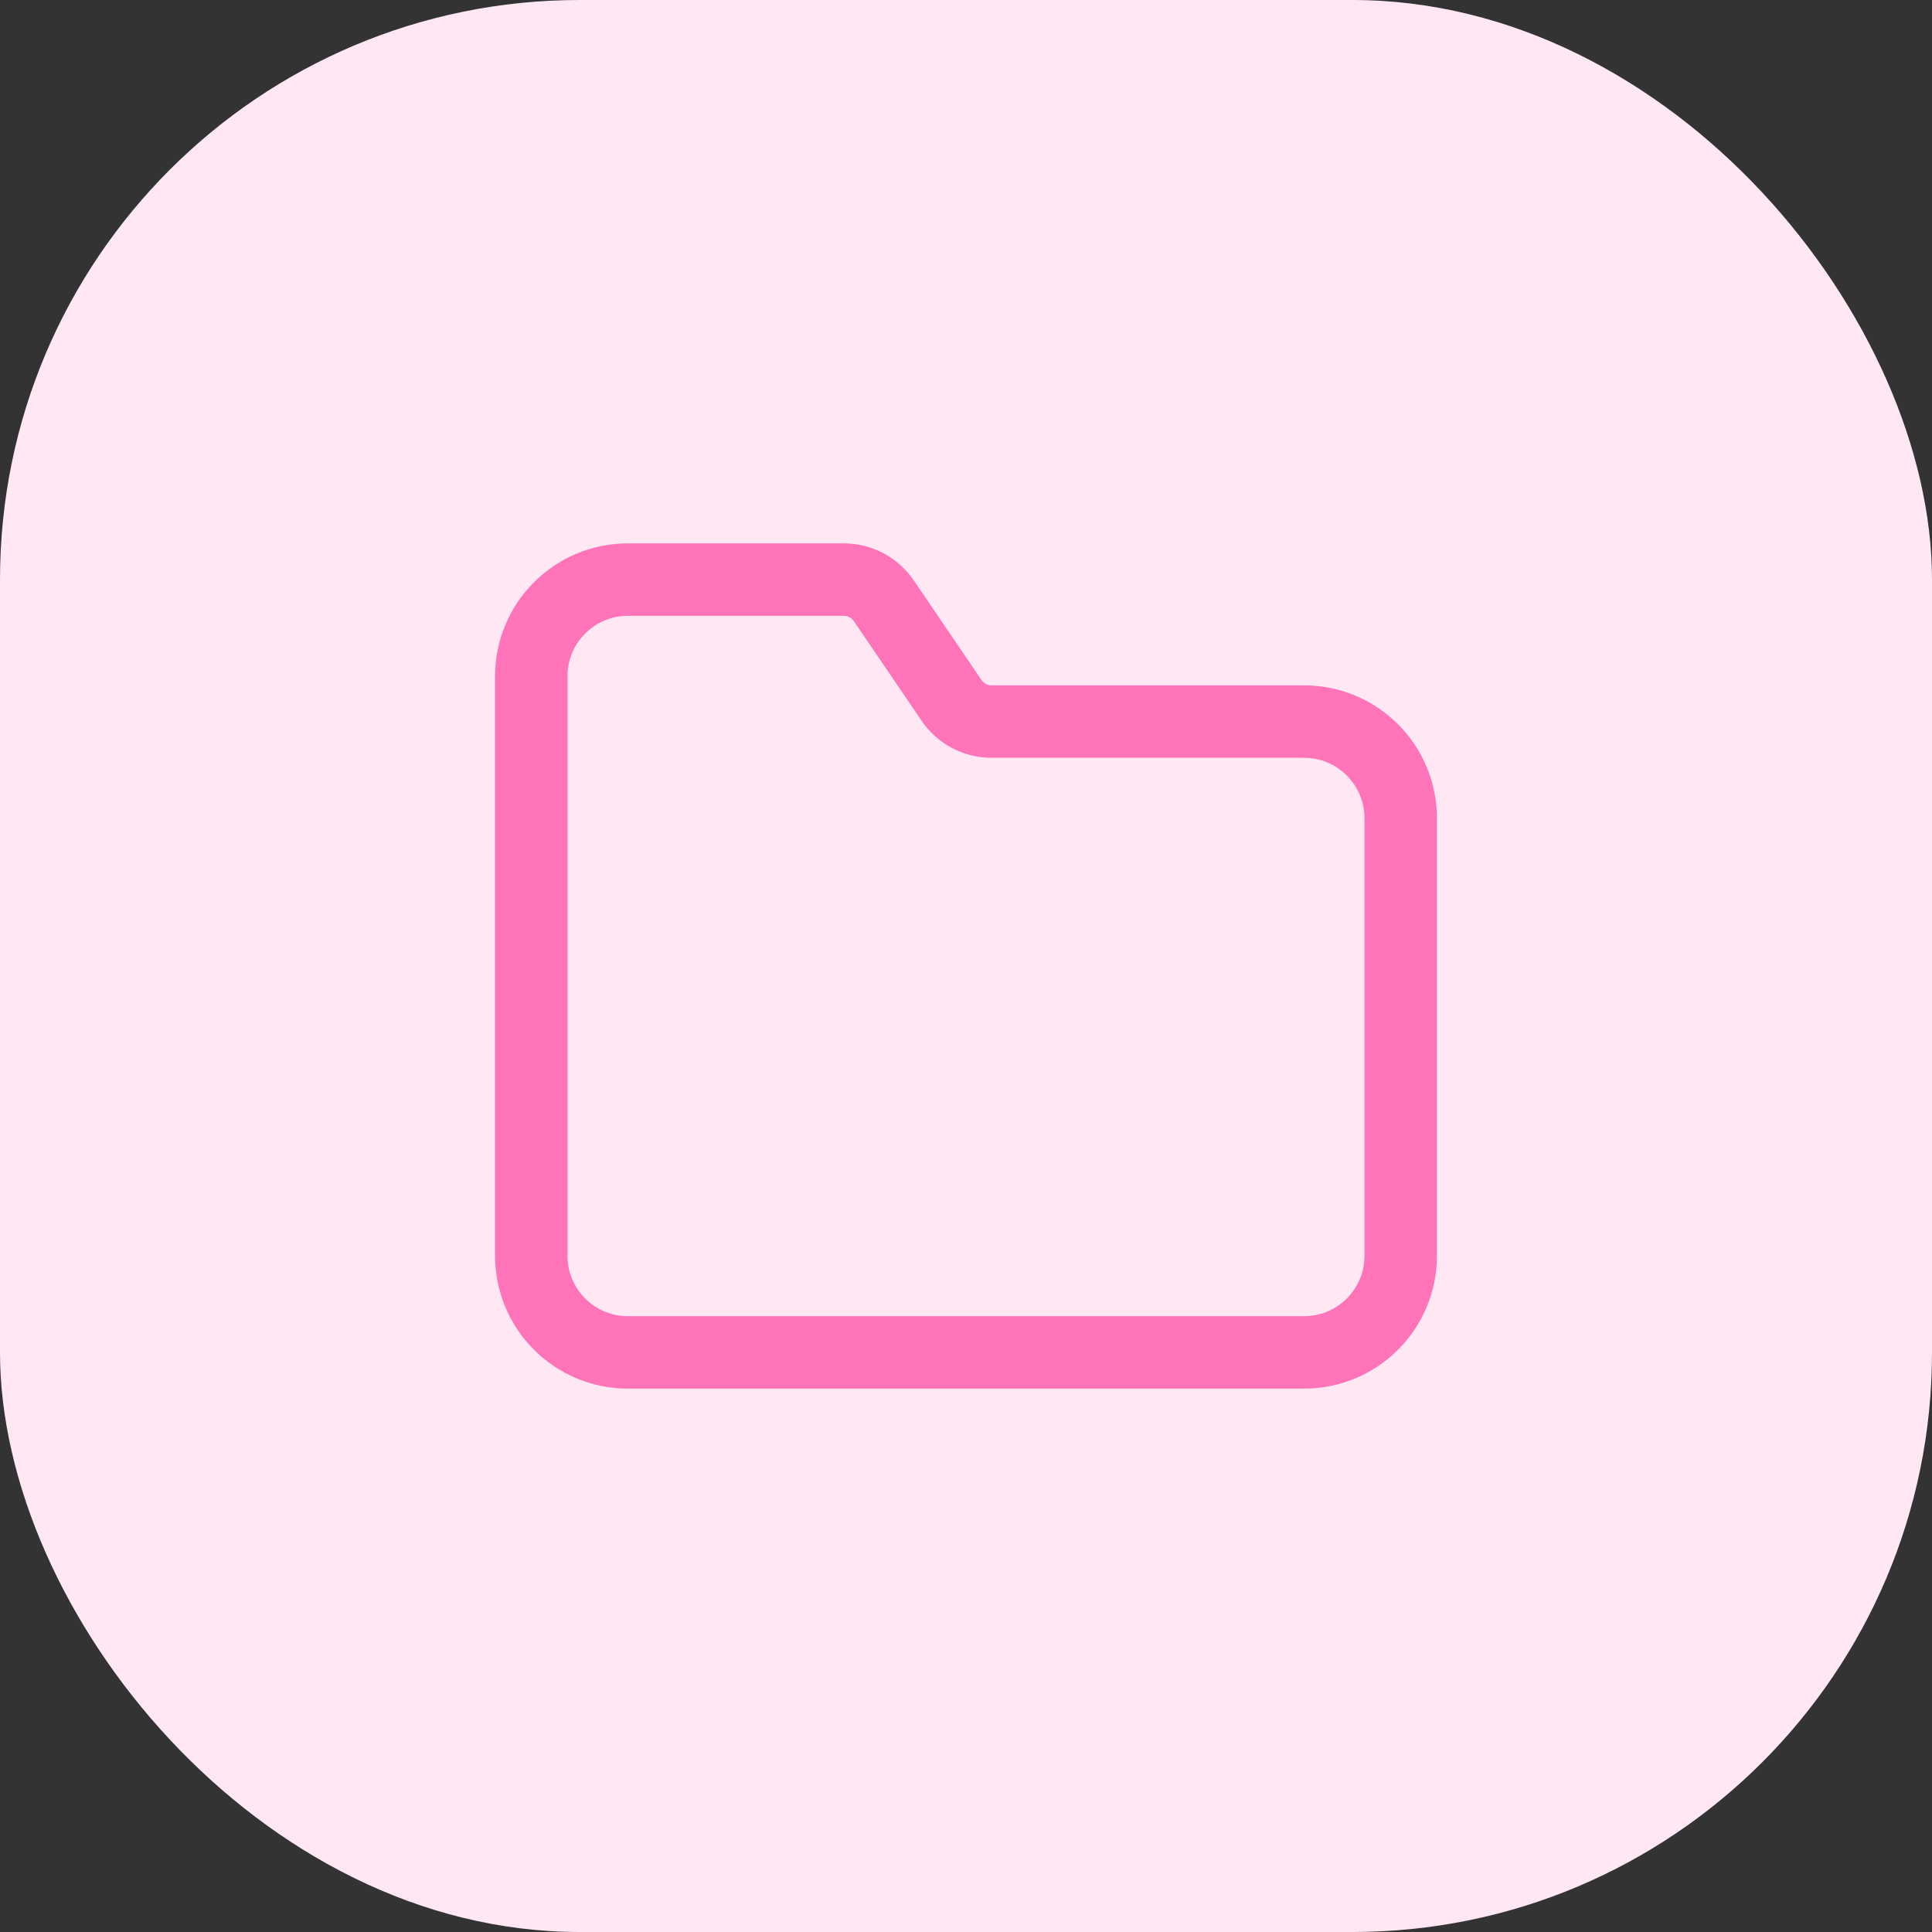
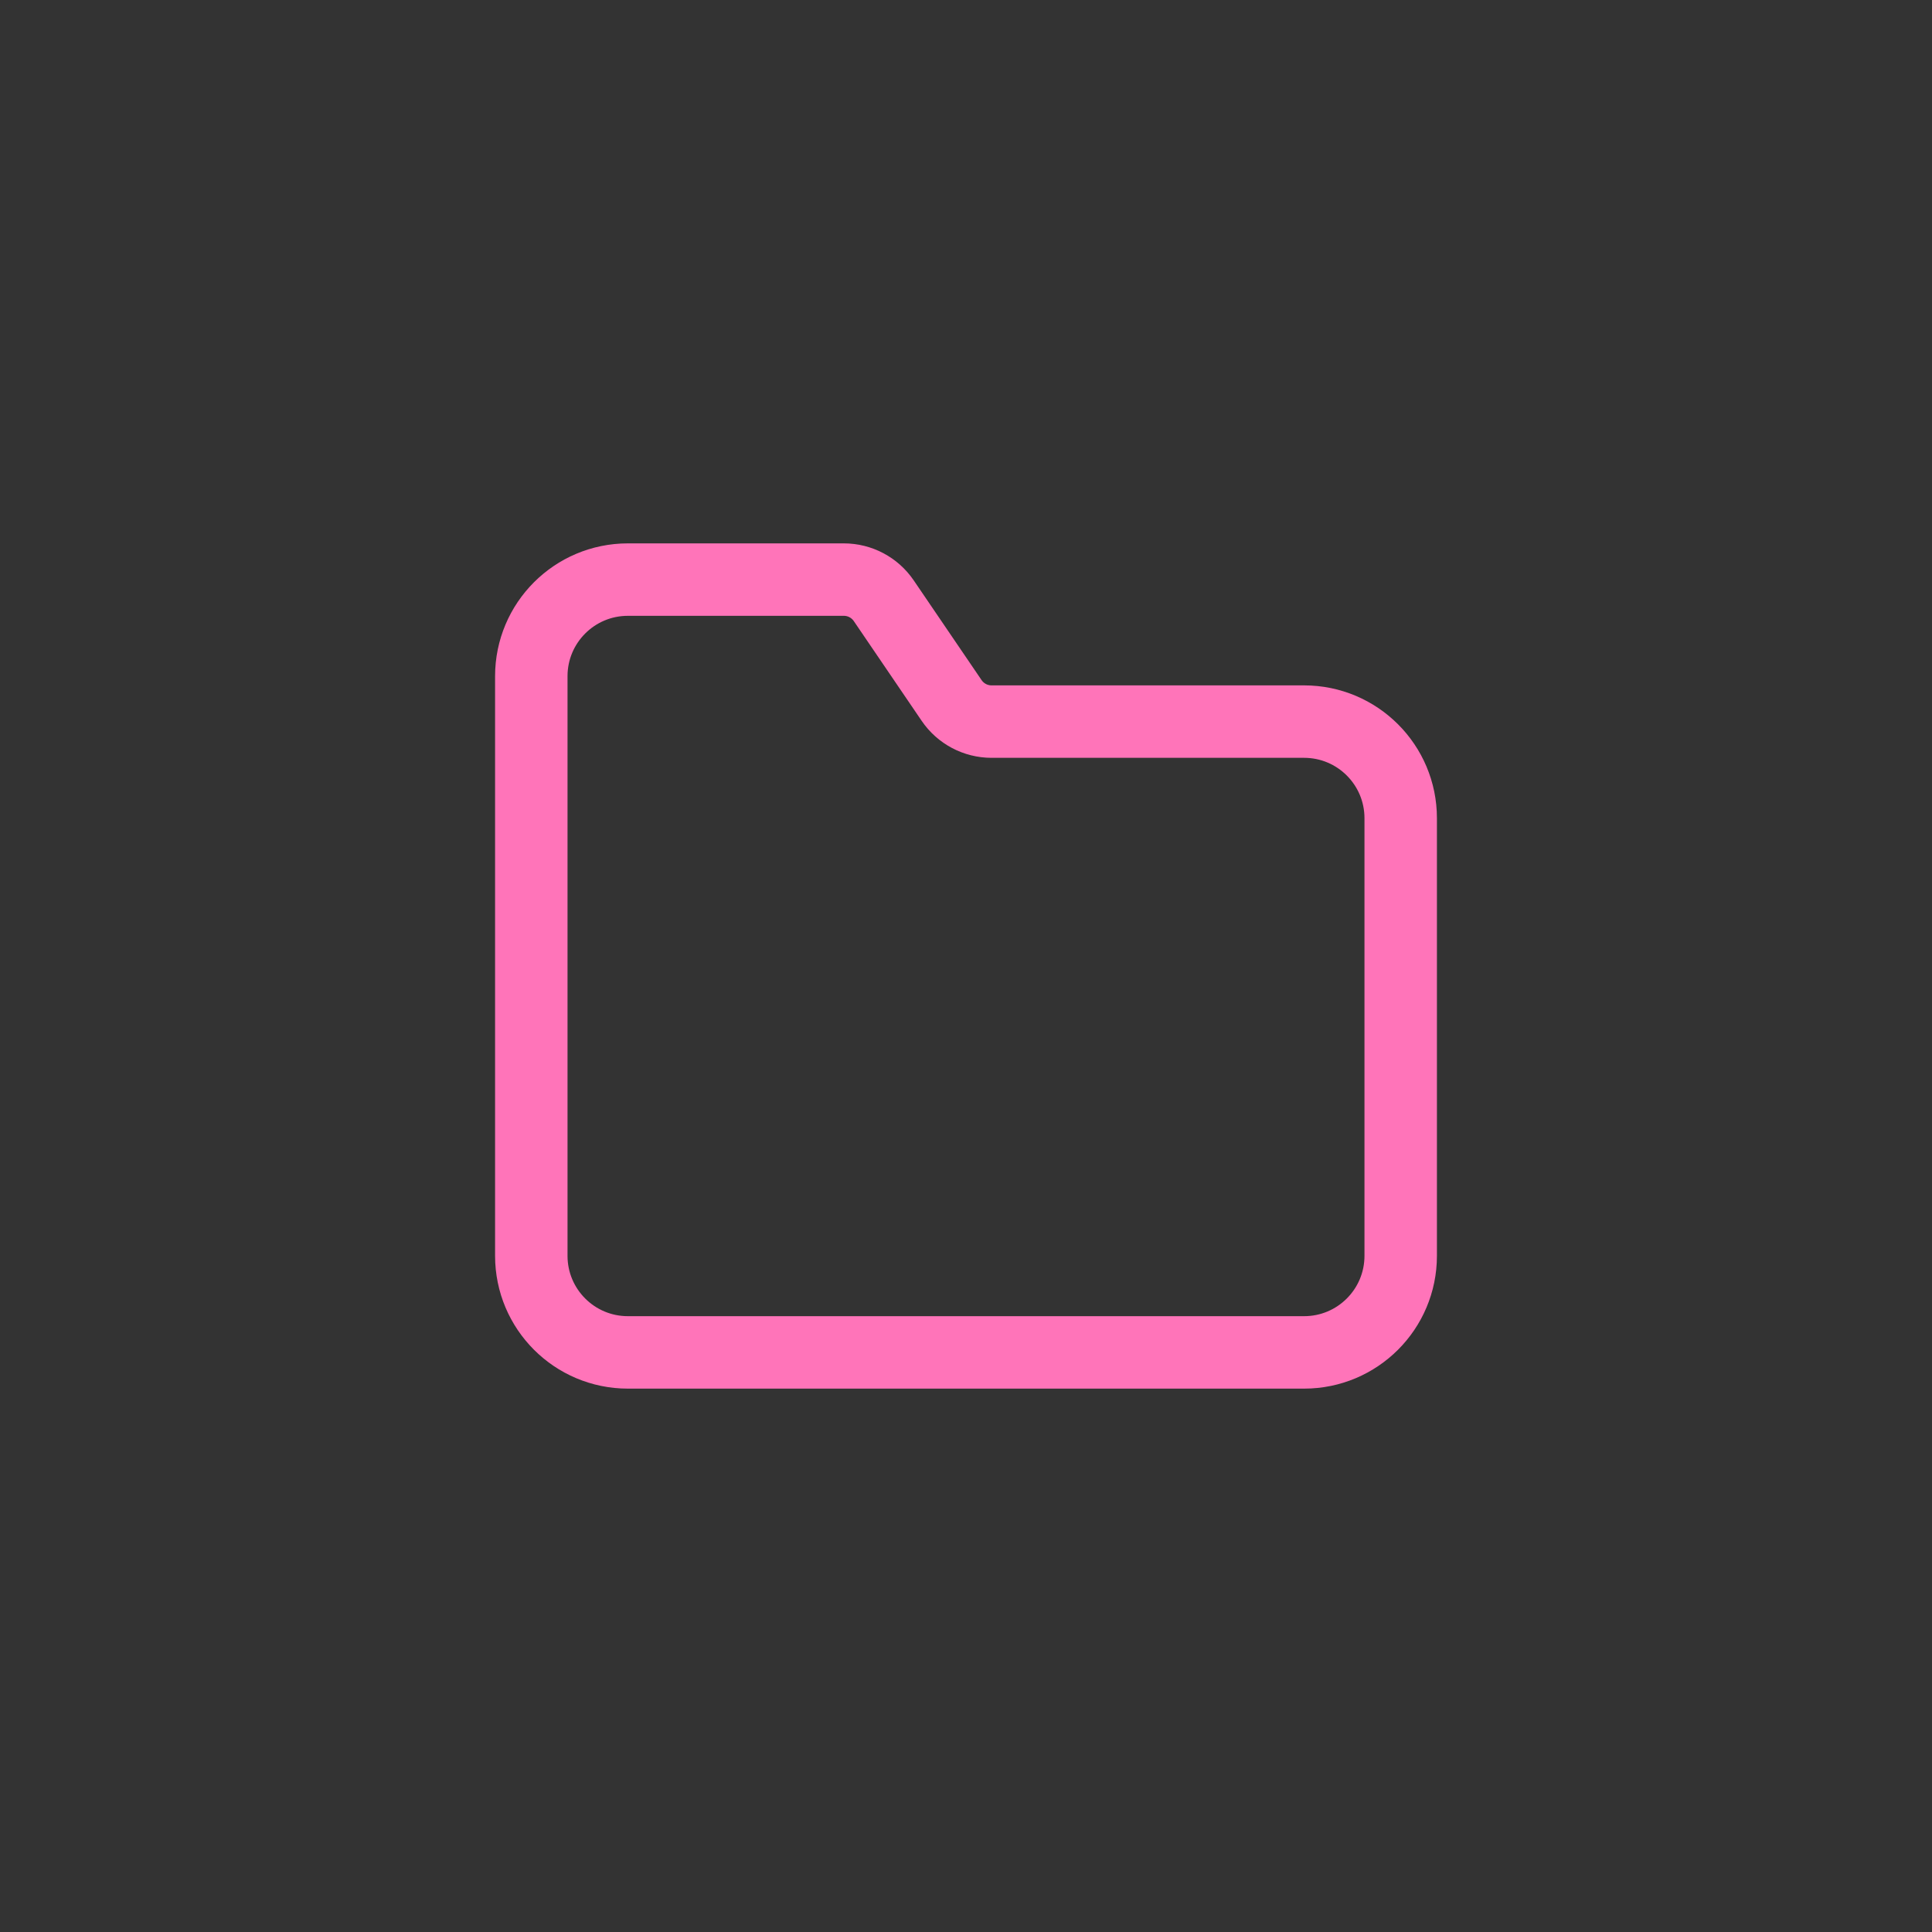
<svg xmlns="http://www.w3.org/2000/svg" width="40" height="40" viewBox="0 0 40 40" fill="none">
  <rect x="0" y="0" width="40" height="40" fill="#333333" stroke="none" />
-   <rect width="40" height="40" rx="12" fill="#FFE8F3" />
  <path fill-rule="evenodd" clip-rule="evenodd" d="M27 14.94H20.529C20.198 14.94 19.888 14.776 19.702 14.502L18.297 12.437C18.111 12.164 17.802 12 17.471 12H13C11.895 12 11 12.895 11 14V26C11 27.105 11.895 28 13 28H27C28.105 28 29 27.105 29 26V16.94C29 15.836 28.105 14.94 27 14.94Z" stroke="#FF74B9" stroke-width="1.5" stroke-linecap="round" stroke-linejoin="round" />
</svg>